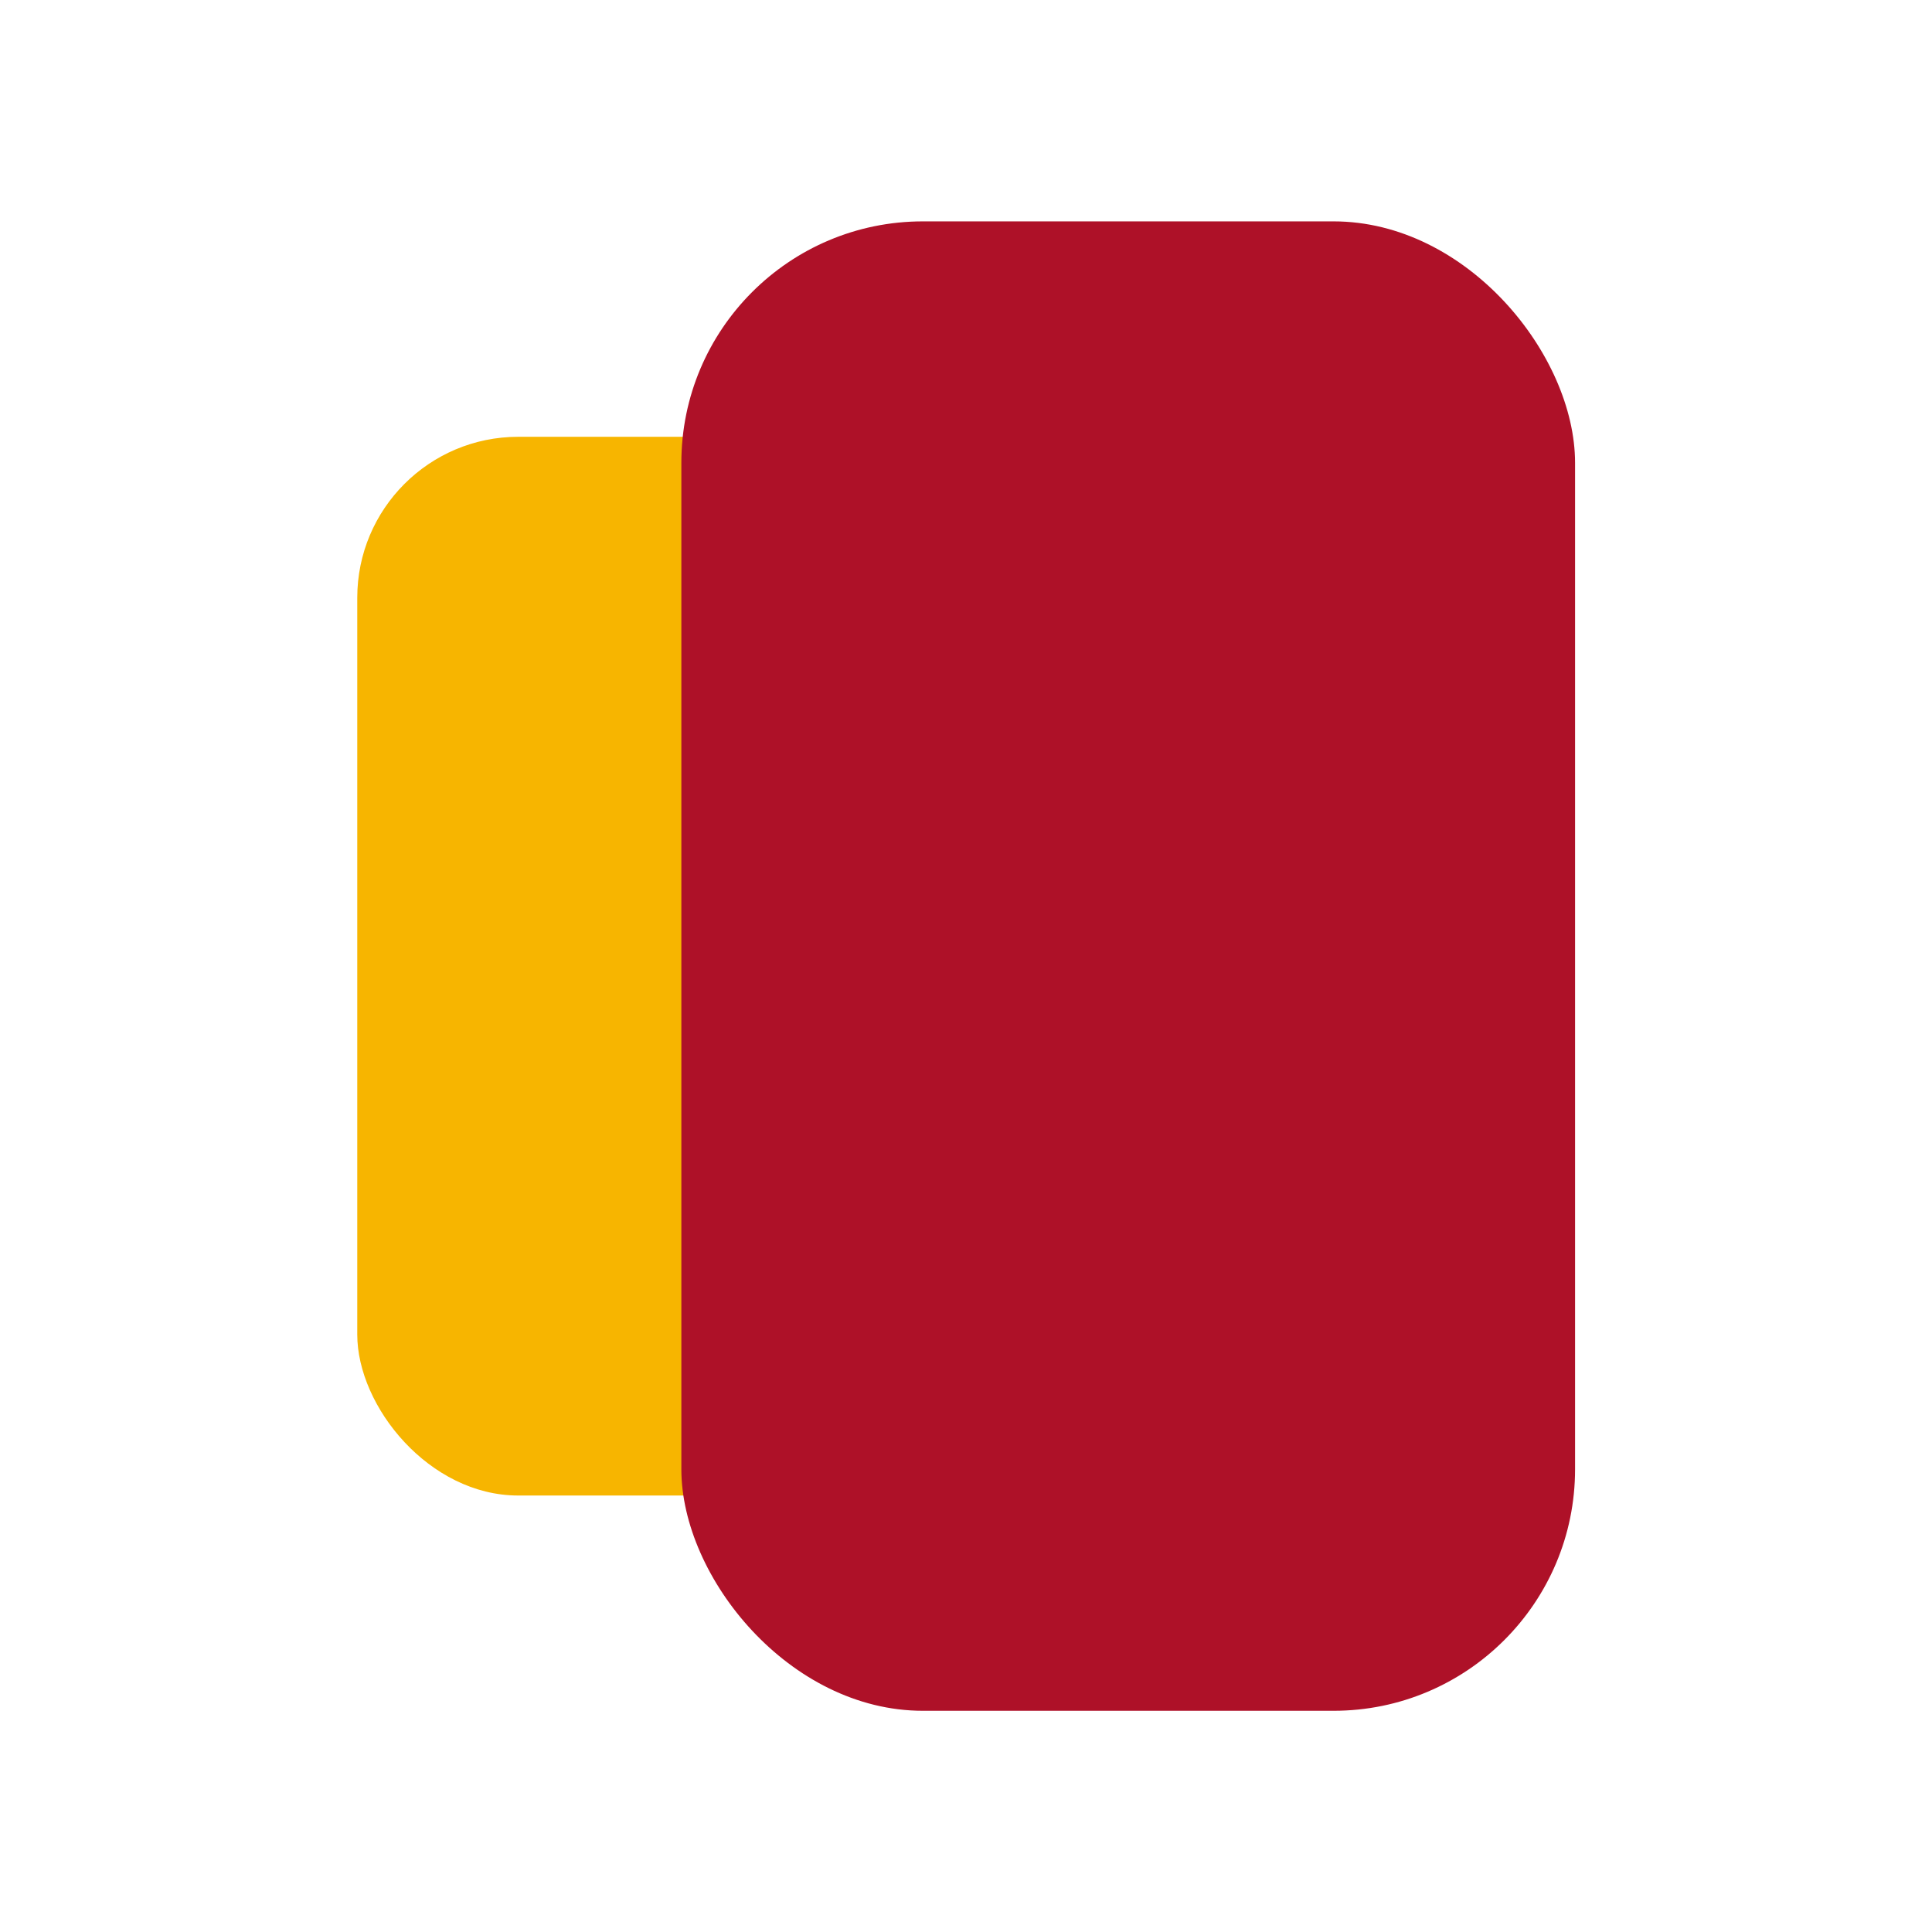
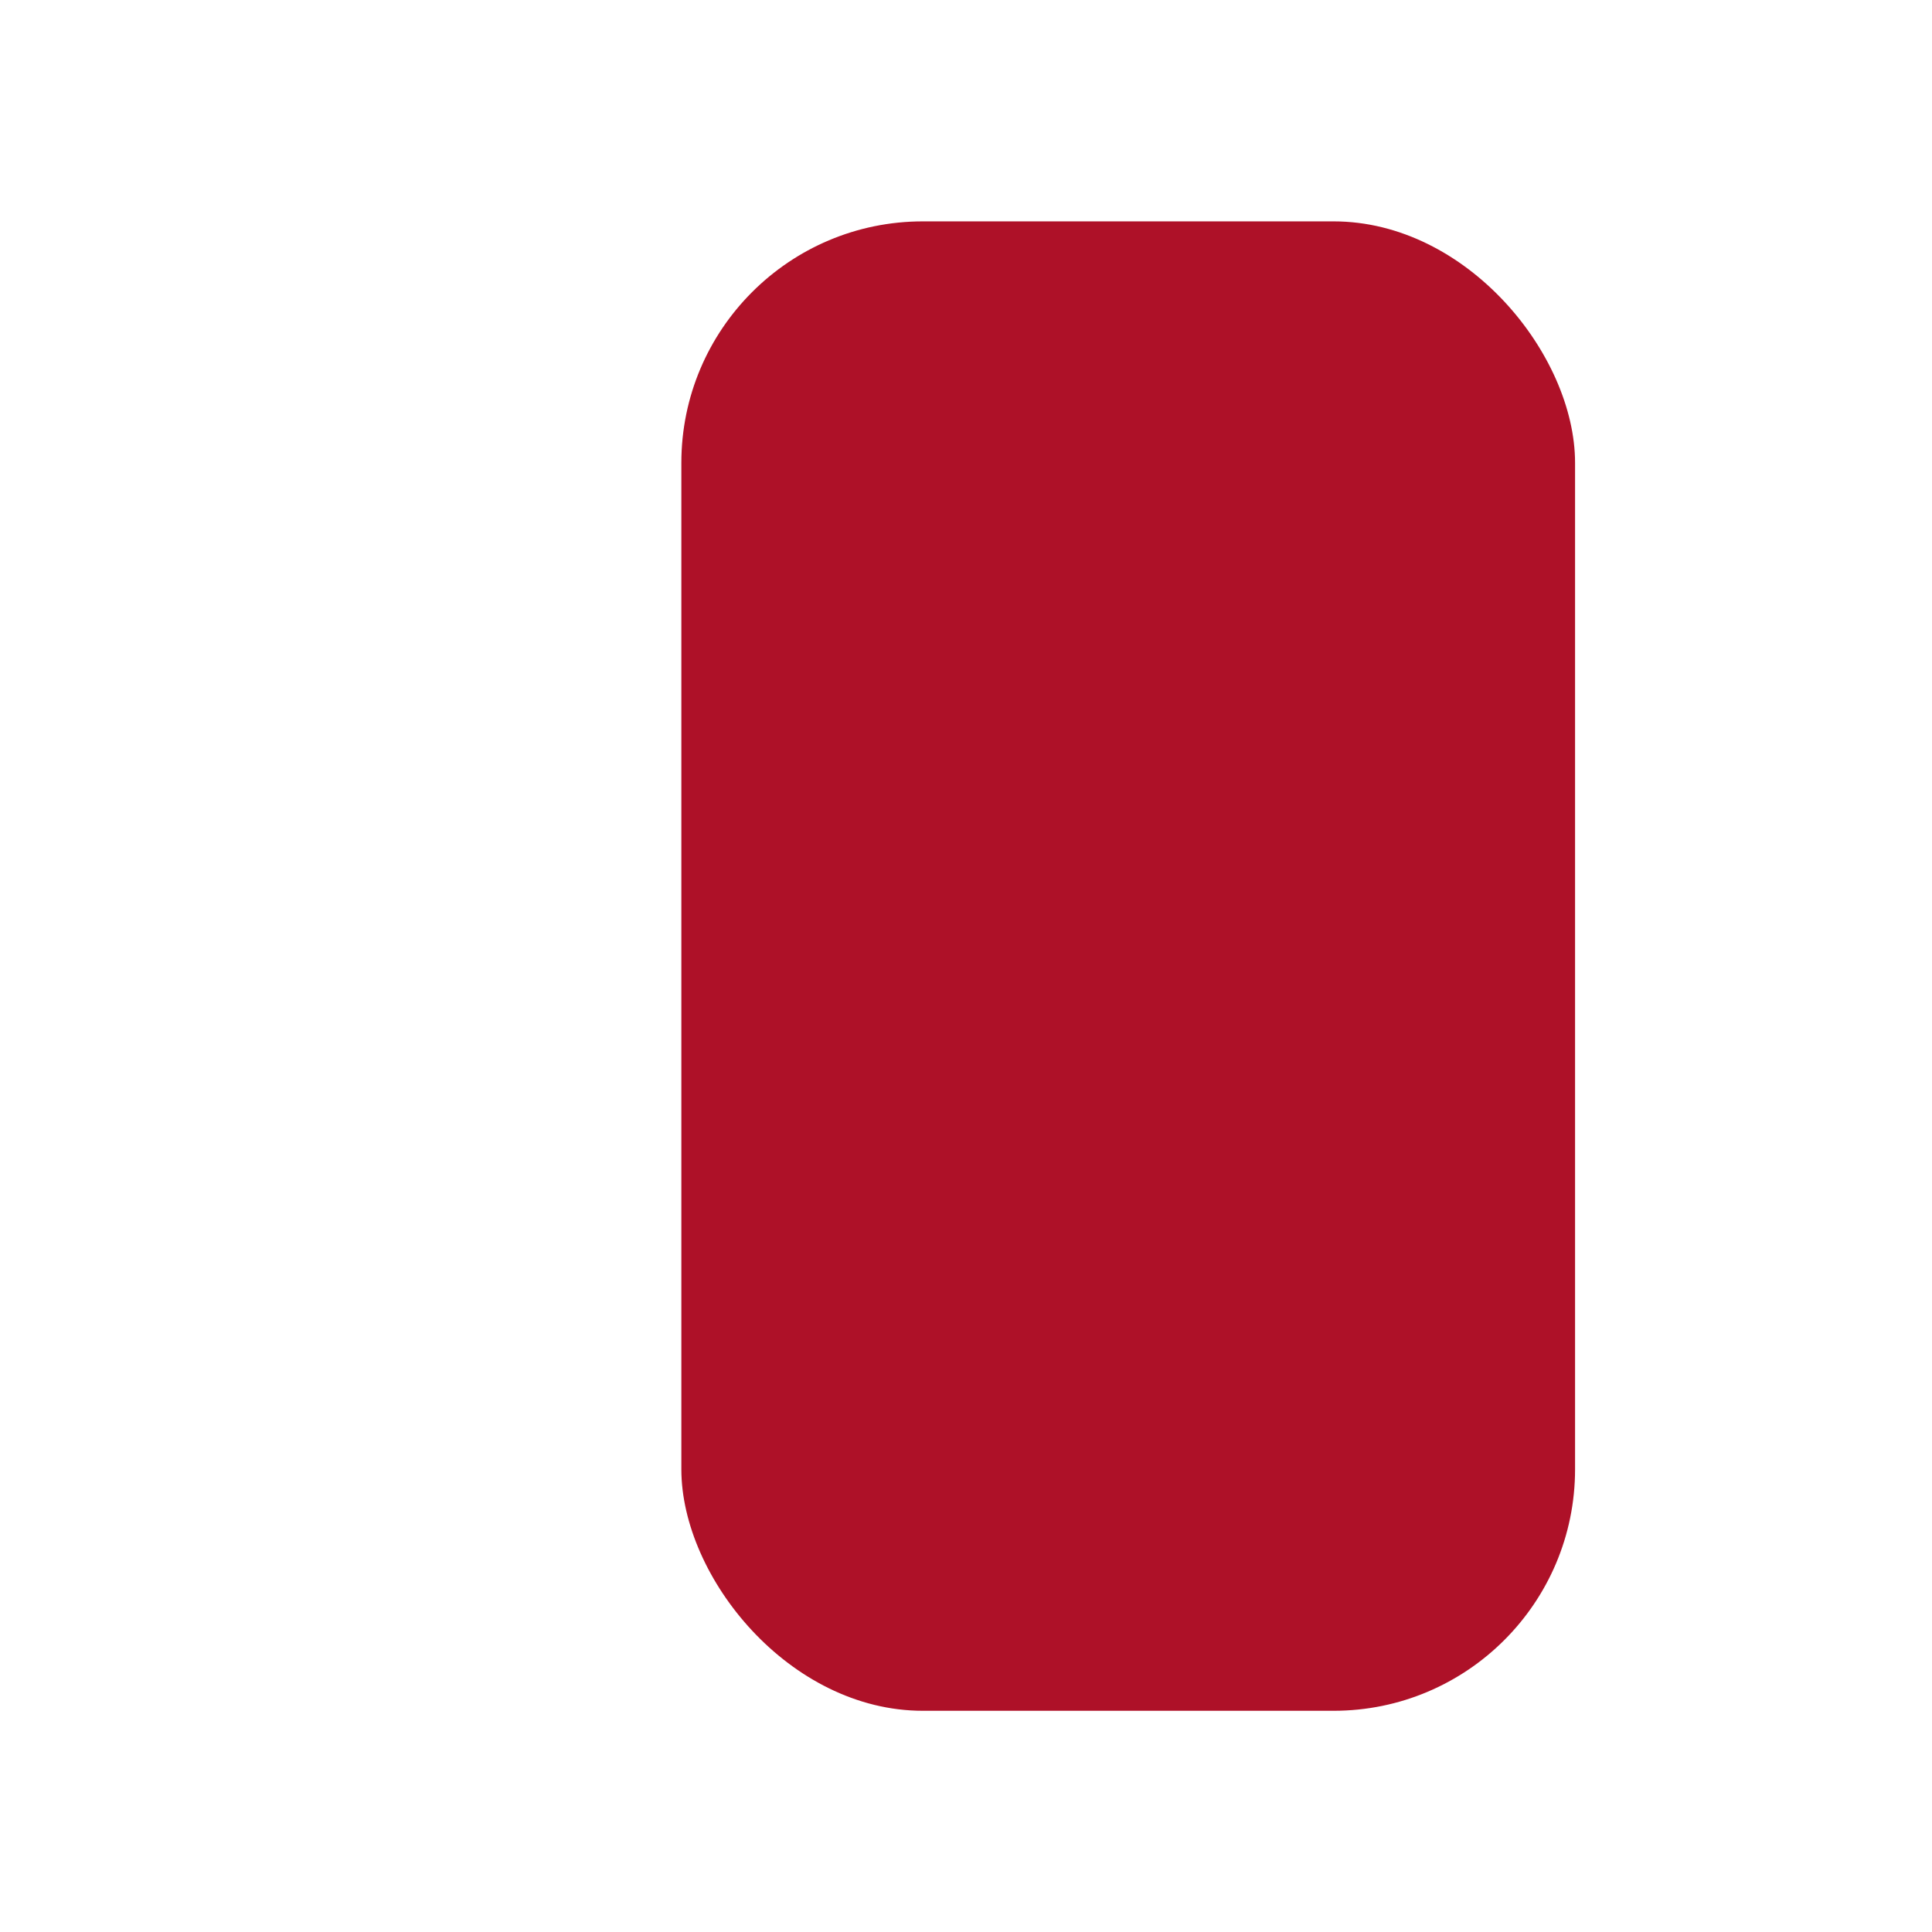
<svg xmlns="http://www.w3.org/2000/svg" width="12" height="12" viewBox="0 0 12 12" fill="none">
-   <rect x="2.219" y="2.713" width="4.338" height="6.576" rx="1" fill="#F7B500" />
  <rect x="4.232" y="1.375" width="5.551" height="9.251" rx="1.5" fill="#AE1128" />
</svg>